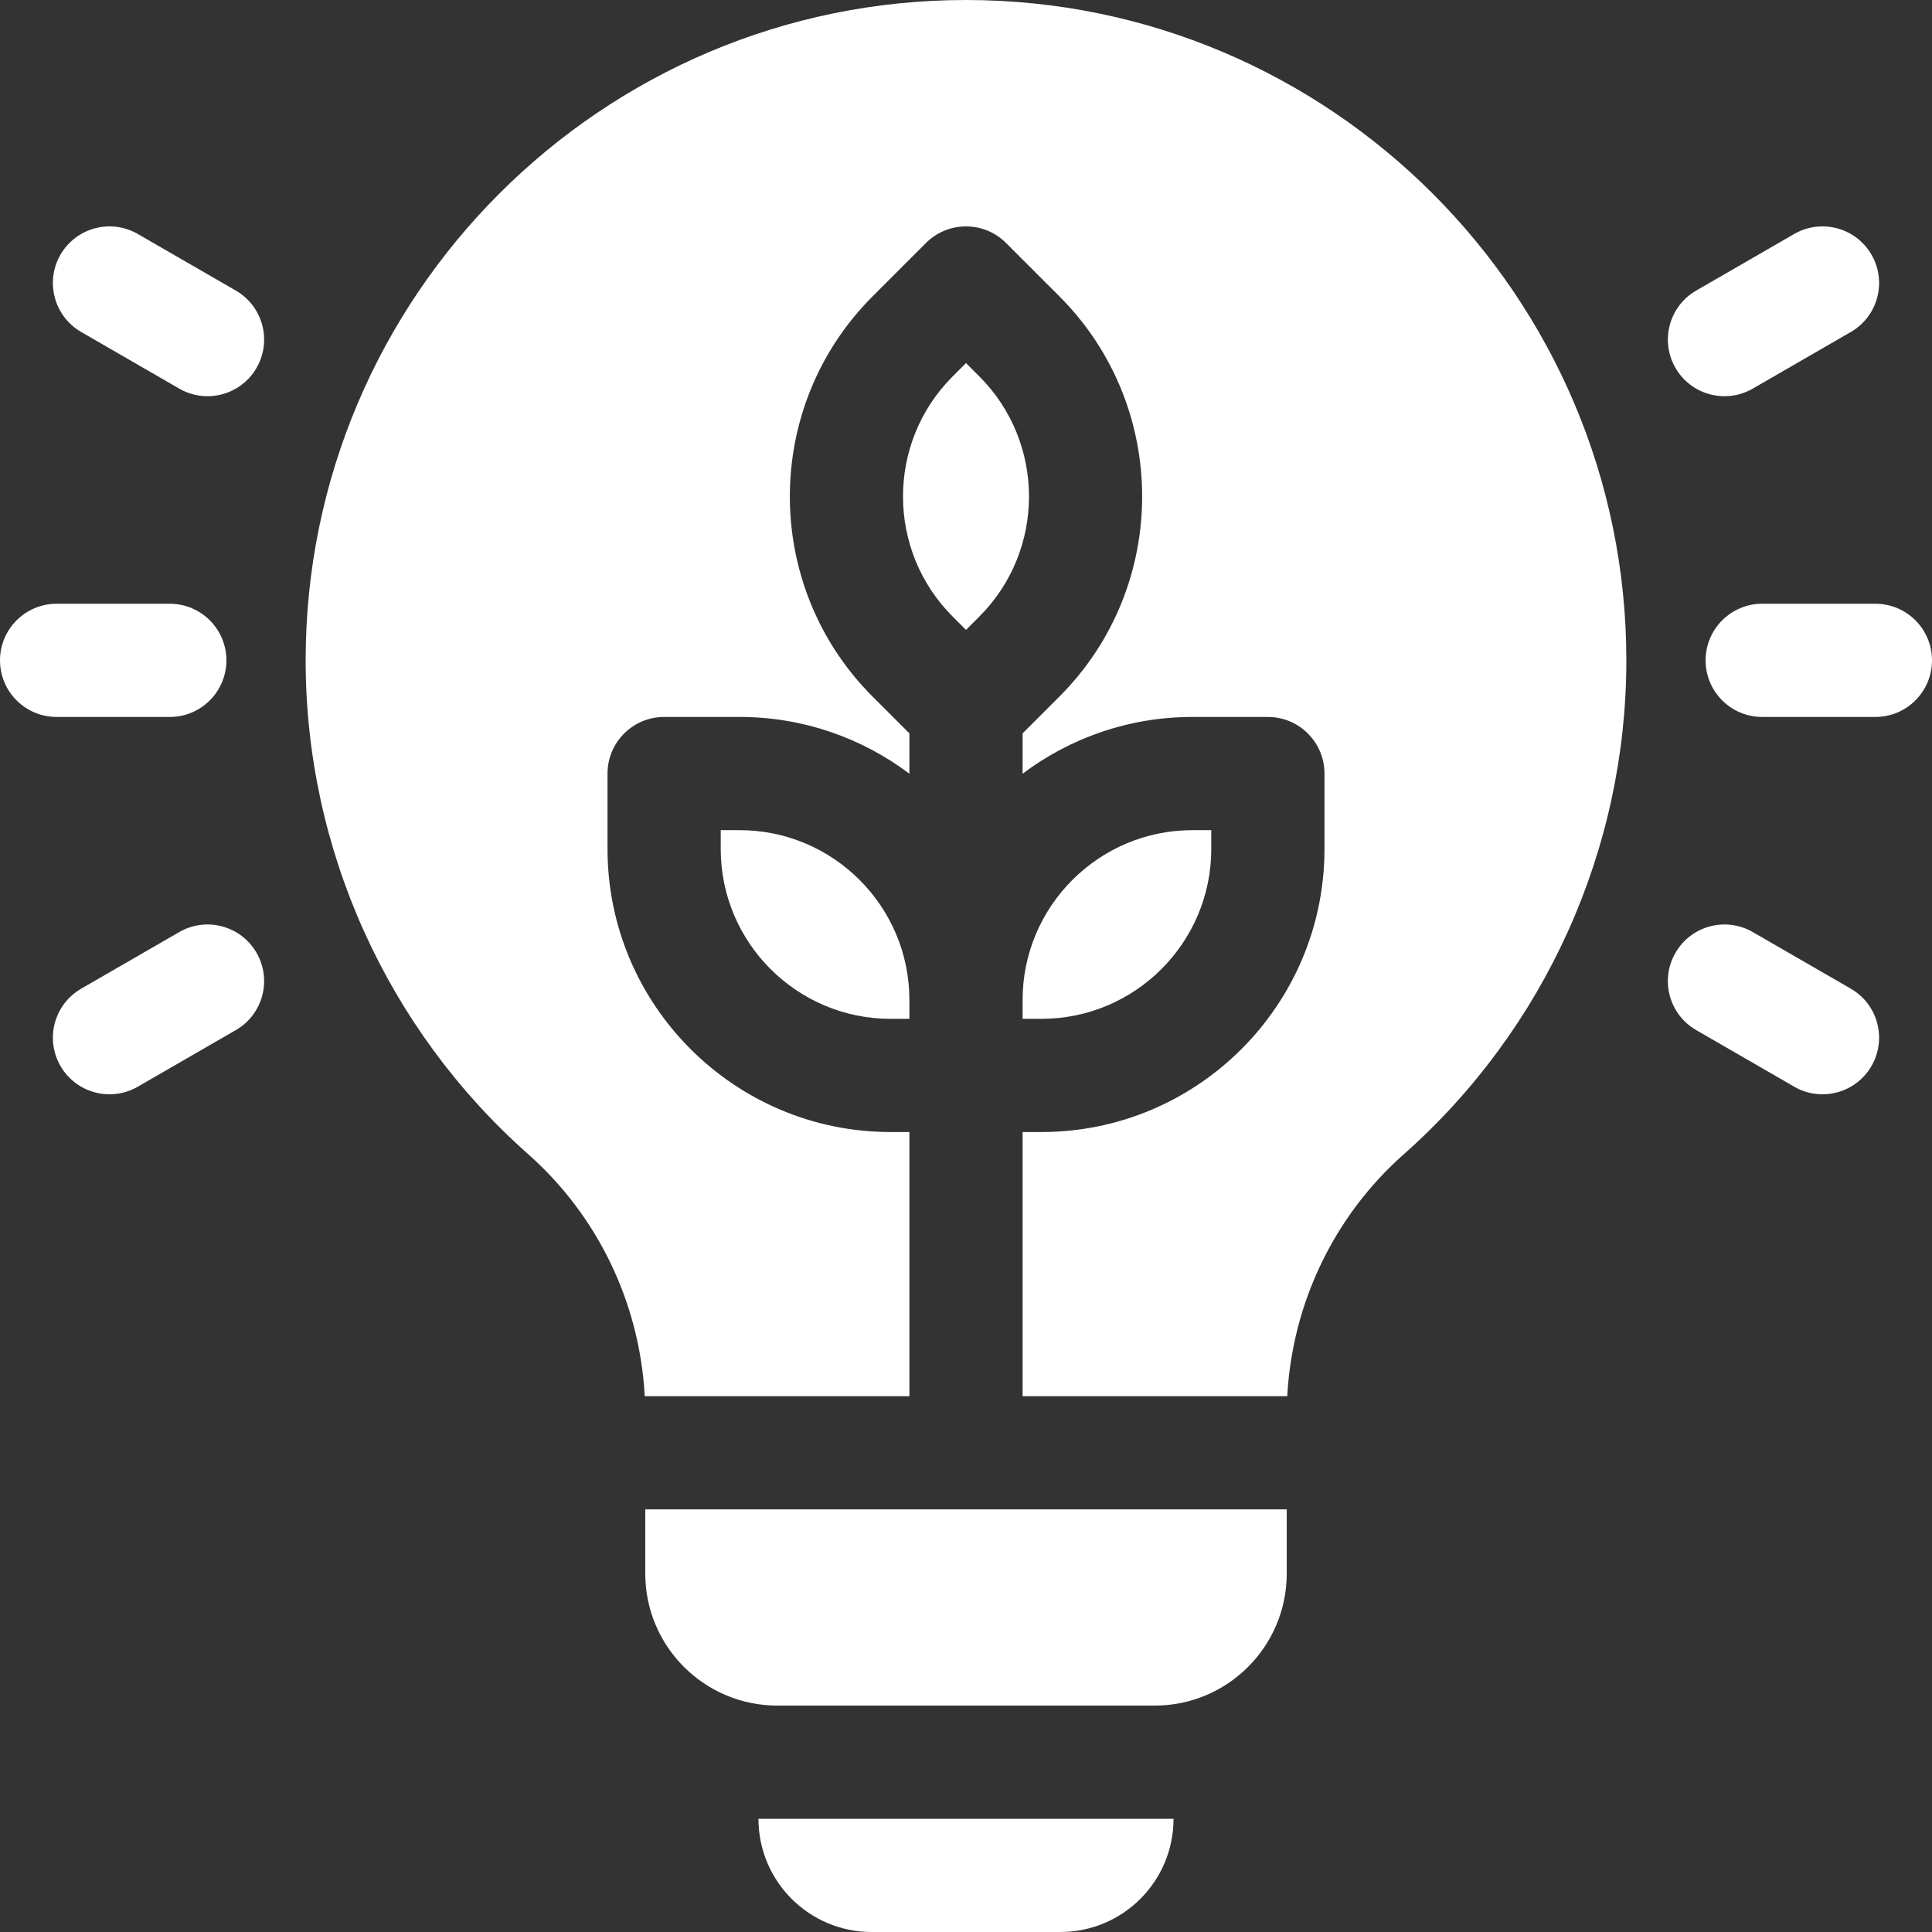
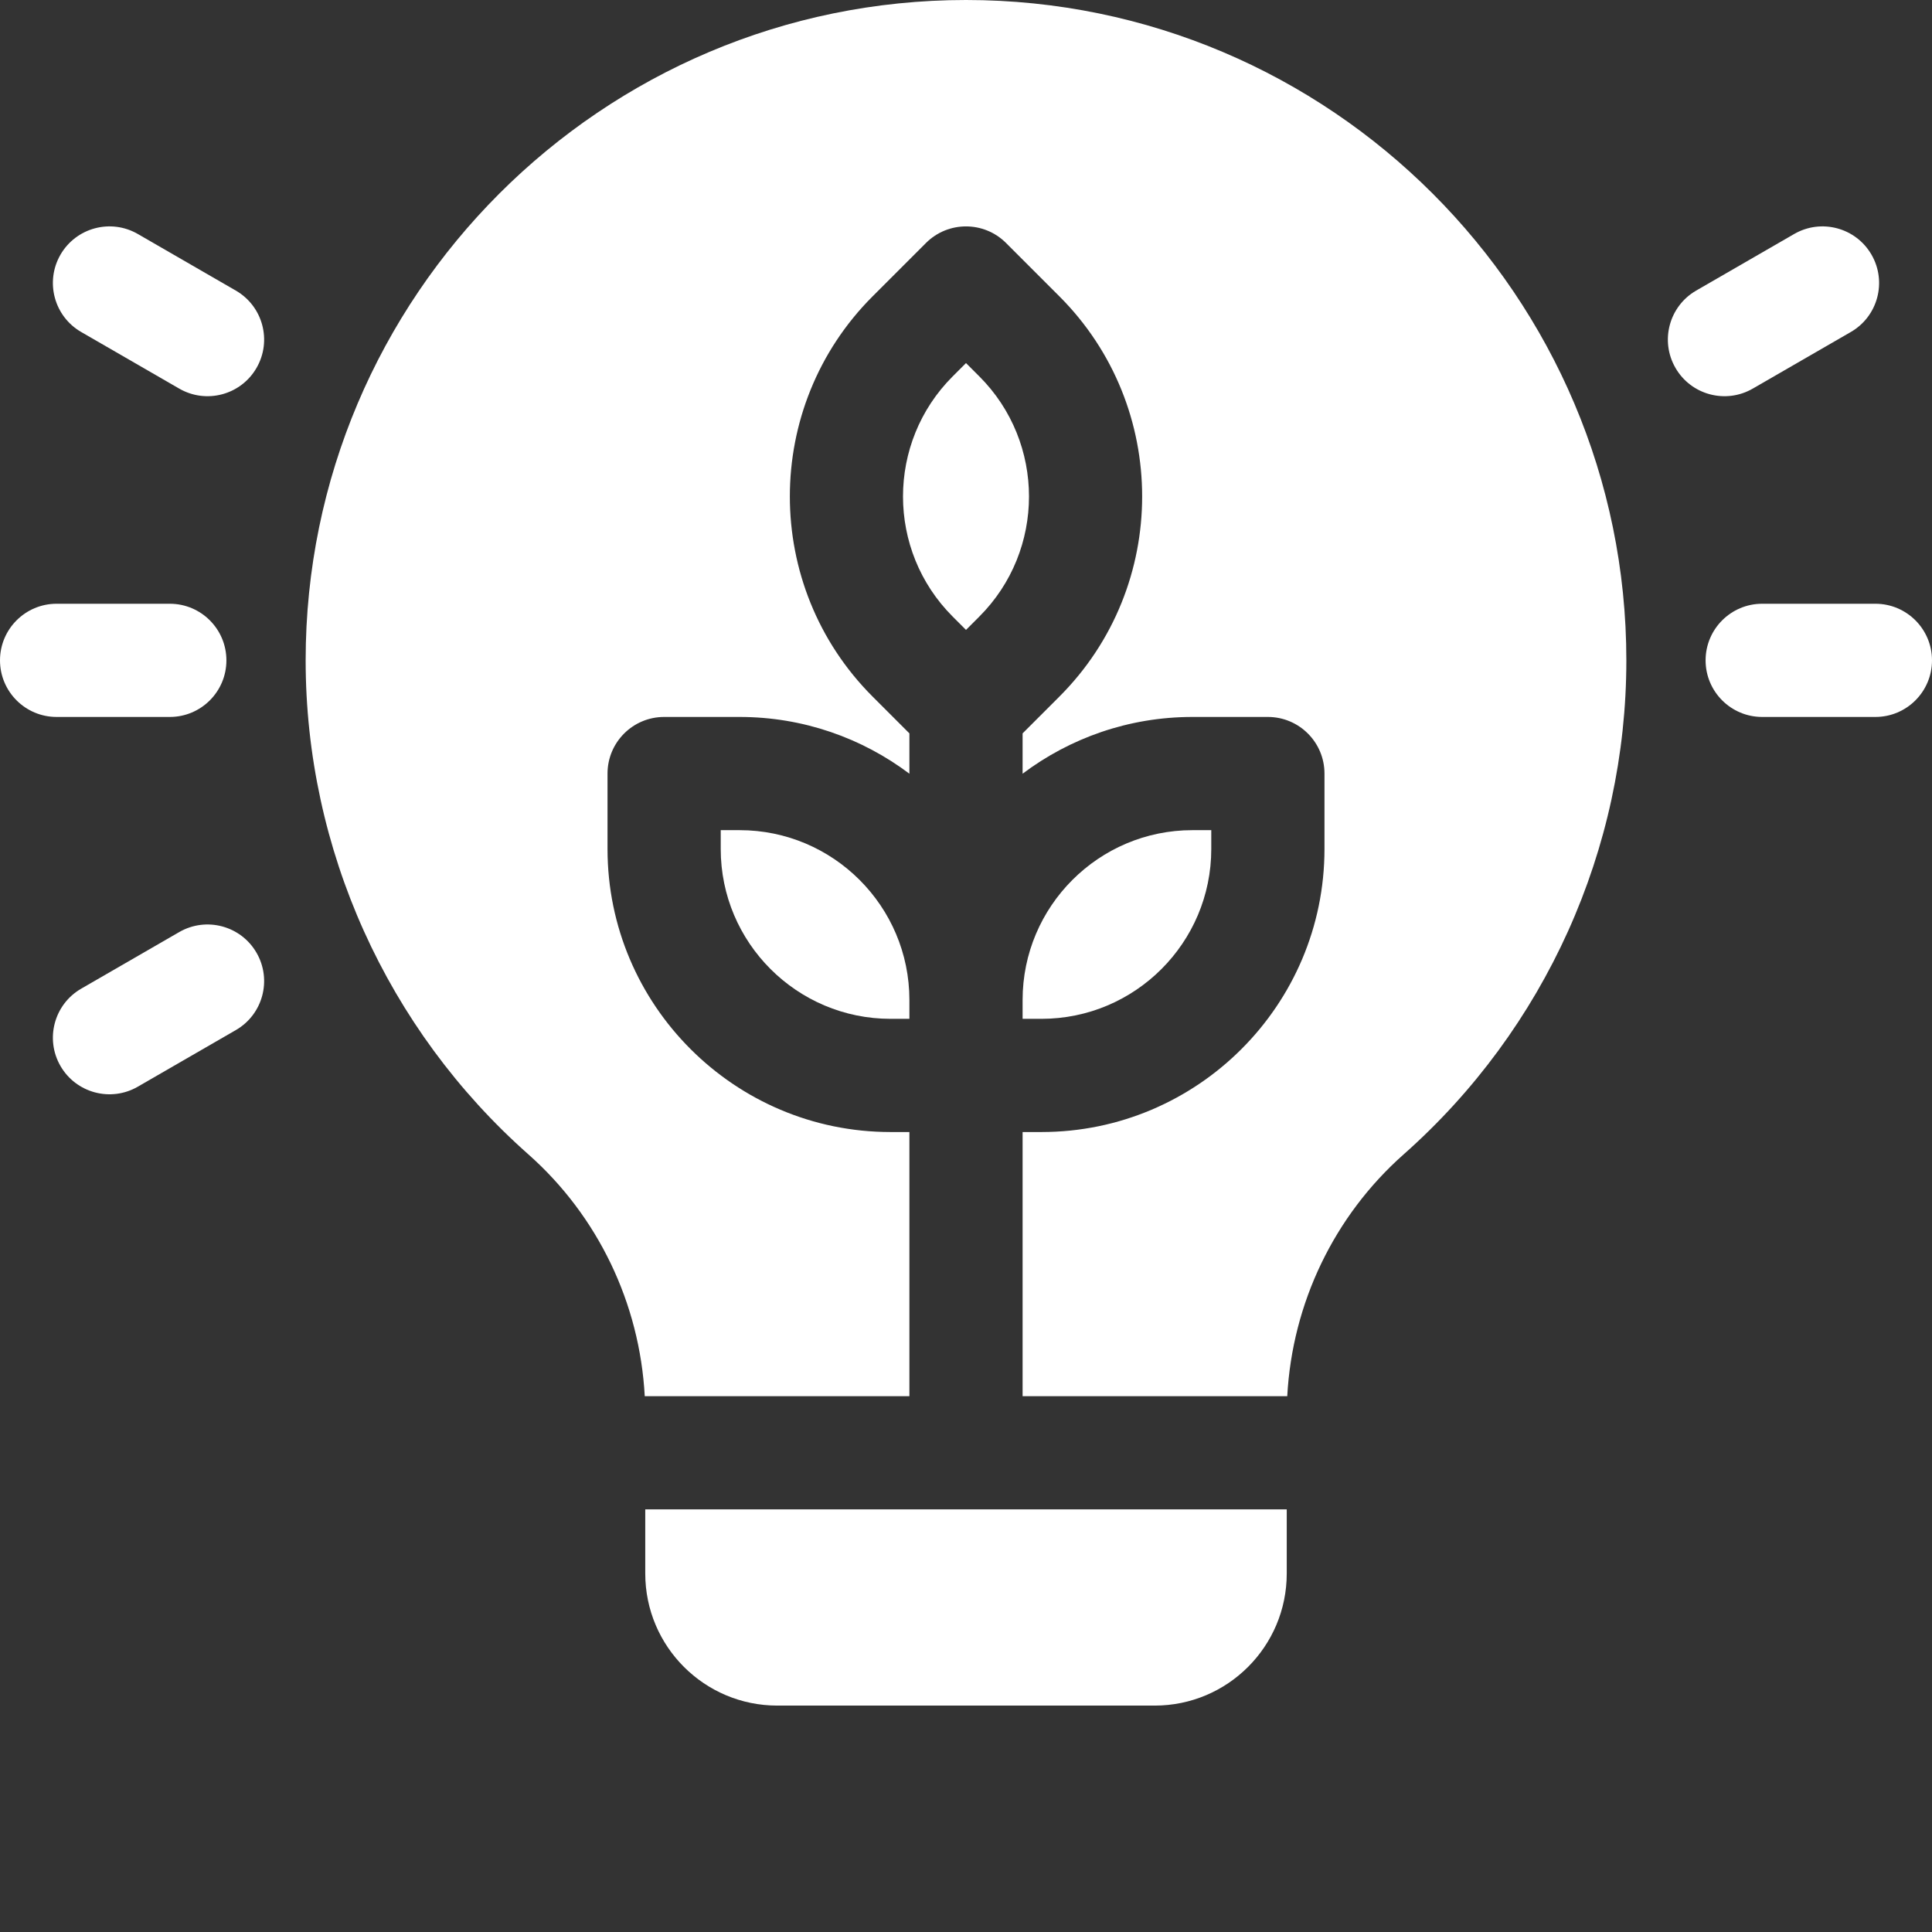
<svg xmlns="http://www.w3.org/2000/svg" width="64" height="64" viewBox="0 0 64 64" fill="none">
  <rect x="0" y="0" width="64" height="64" fill="#333333" stroke="none" />
  <g clip-path="url(#clip0_10198_29605)">
    <path d="M21.375 52.125C21.375 54.541 23.334 56.5 25.75 56.5H38.25C40.666 56.5 42.625 54.541 42.625 52.125V50H21.375V52.125Z" fill="white" />
-     <path d="M28.875 64H35.125C37.196 64 38.875 62.321 38.875 60.25H25.125C25.125 62.321 26.804 64 28.875 64Z" fill="white" />
    <path d="M62.125 20H58.375C57.34 20 56.5 20.84 56.5 21.875C56.5 22.91 57.34 23.75 58.375 23.75H62.125C63.16 23.75 64 22.91 64 21.875C64 20.84 63.16 20 62.125 20Z" fill="white" />
    <path d="M58.063 12.873L61.31 10.998C62.207 10.481 62.514 9.334 61.996 8.437C61.479 7.541 60.332 7.233 59.435 7.751L56.188 9.626C55.291 10.144 54.984 11.29 55.502 12.187C56.019 13.084 57.166 13.391 58.063 12.873Z" fill="white" />
-     <path d="M61.31 32.751L58.063 30.876C57.166 30.358 56.019 30.666 55.502 31.562C54.984 32.459 55.291 33.606 56.188 34.123L59.435 35.998C60.332 36.516 61.479 36.209 61.996 35.312C62.514 34.416 62.207 33.269 61.31 32.751Z" fill="white" />
    <path d="M5.625 23.75C6.66 23.75 7.5 22.91 7.5 21.875C7.5 20.84 6.66 20 5.625 20H1.875C0.84 20 0 20.84 0 21.875C0 22.91 0.84 23.75 1.875 23.75H5.625Z" fill="white" />
    <path d="M7.812 9.626L4.565 7.751C3.668 7.233 2.521 7.541 2.003 8.437C1.486 9.334 1.793 10.481 2.69 10.998L5.937 12.873C6.834 13.391 7.981 13.084 8.498 12.187C9.016 11.29 8.709 10.144 7.812 9.626Z" fill="white" />
    <path d="M5.937 30.876L2.69 32.751C1.793 33.269 1.486 34.416 2.003 35.312C2.521 36.209 3.668 36.516 4.565 35.998L7.812 34.123C8.709 33.606 9.016 32.459 8.498 31.562C7.981 30.666 6.834 30.358 5.937 30.876Z" fill="white" />
    <path d="M40.125 28.125V27.5H39.5C36.398 27.5 33.875 30.023 33.875 33.125V33.75H34.5C37.602 33.75 40.125 31.227 40.125 28.125Z" fill="white" />
    <path d="M32.442 12.469L32 12.027L31.558 12.469C29.365 14.662 29.365 18.231 31.558 20.424L32 20.866L32.442 20.424C34.635 18.231 34.635 14.662 32.442 12.469Z" fill="white" />
    <path d="M24.5 27.5H23.875V28.125C23.875 31.227 26.398 33.75 29.5 33.75H30.125V33.125C30.125 30.023 27.602 27.5 24.5 27.5Z" fill="white" />
    <path d="M32 0C19.938 0 10.125 9.813 10.125 21.875C10.125 28.124 12.813 34.088 17.5 38.237C19.807 40.279 21.192 43.172 21.358 46.25H30.125V37.5H29.5C24.331 37.5 20.125 33.294 20.125 28.125V25.625C20.125 24.59 20.965 23.75 22 23.75H24.5C26.609 23.75 28.557 24.45 30.125 25.63V24.294L28.906 23.075C25.251 19.42 25.251 13.472 28.906 9.817L30.674 8.049C31.406 7.317 32.594 7.317 33.326 8.049L35.094 9.817C38.749 13.472 38.749 19.42 35.094 23.075L33.875 24.294V25.63C35.443 24.45 37.391 23.75 39.5 23.75H42C43.035 23.75 43.875 24.59 43.875 25.625V28.125C43.875 33.294 39.669 37.5 34.5 37.5H33.875V46.25H42.642C42.808 43.172 44.193 40.279 46.501 38.237C51.187 34.088 53.875 28.124 53.875 21.875C53.875 9.813 44.062 0 32 0Z" fill="white" />
  </g>
  <defs>
    <clipPath id="clip0_10198_29605">
      <rect width="64" height="64" fill="white" />
    </clipPath>
  </defs>
</svg>